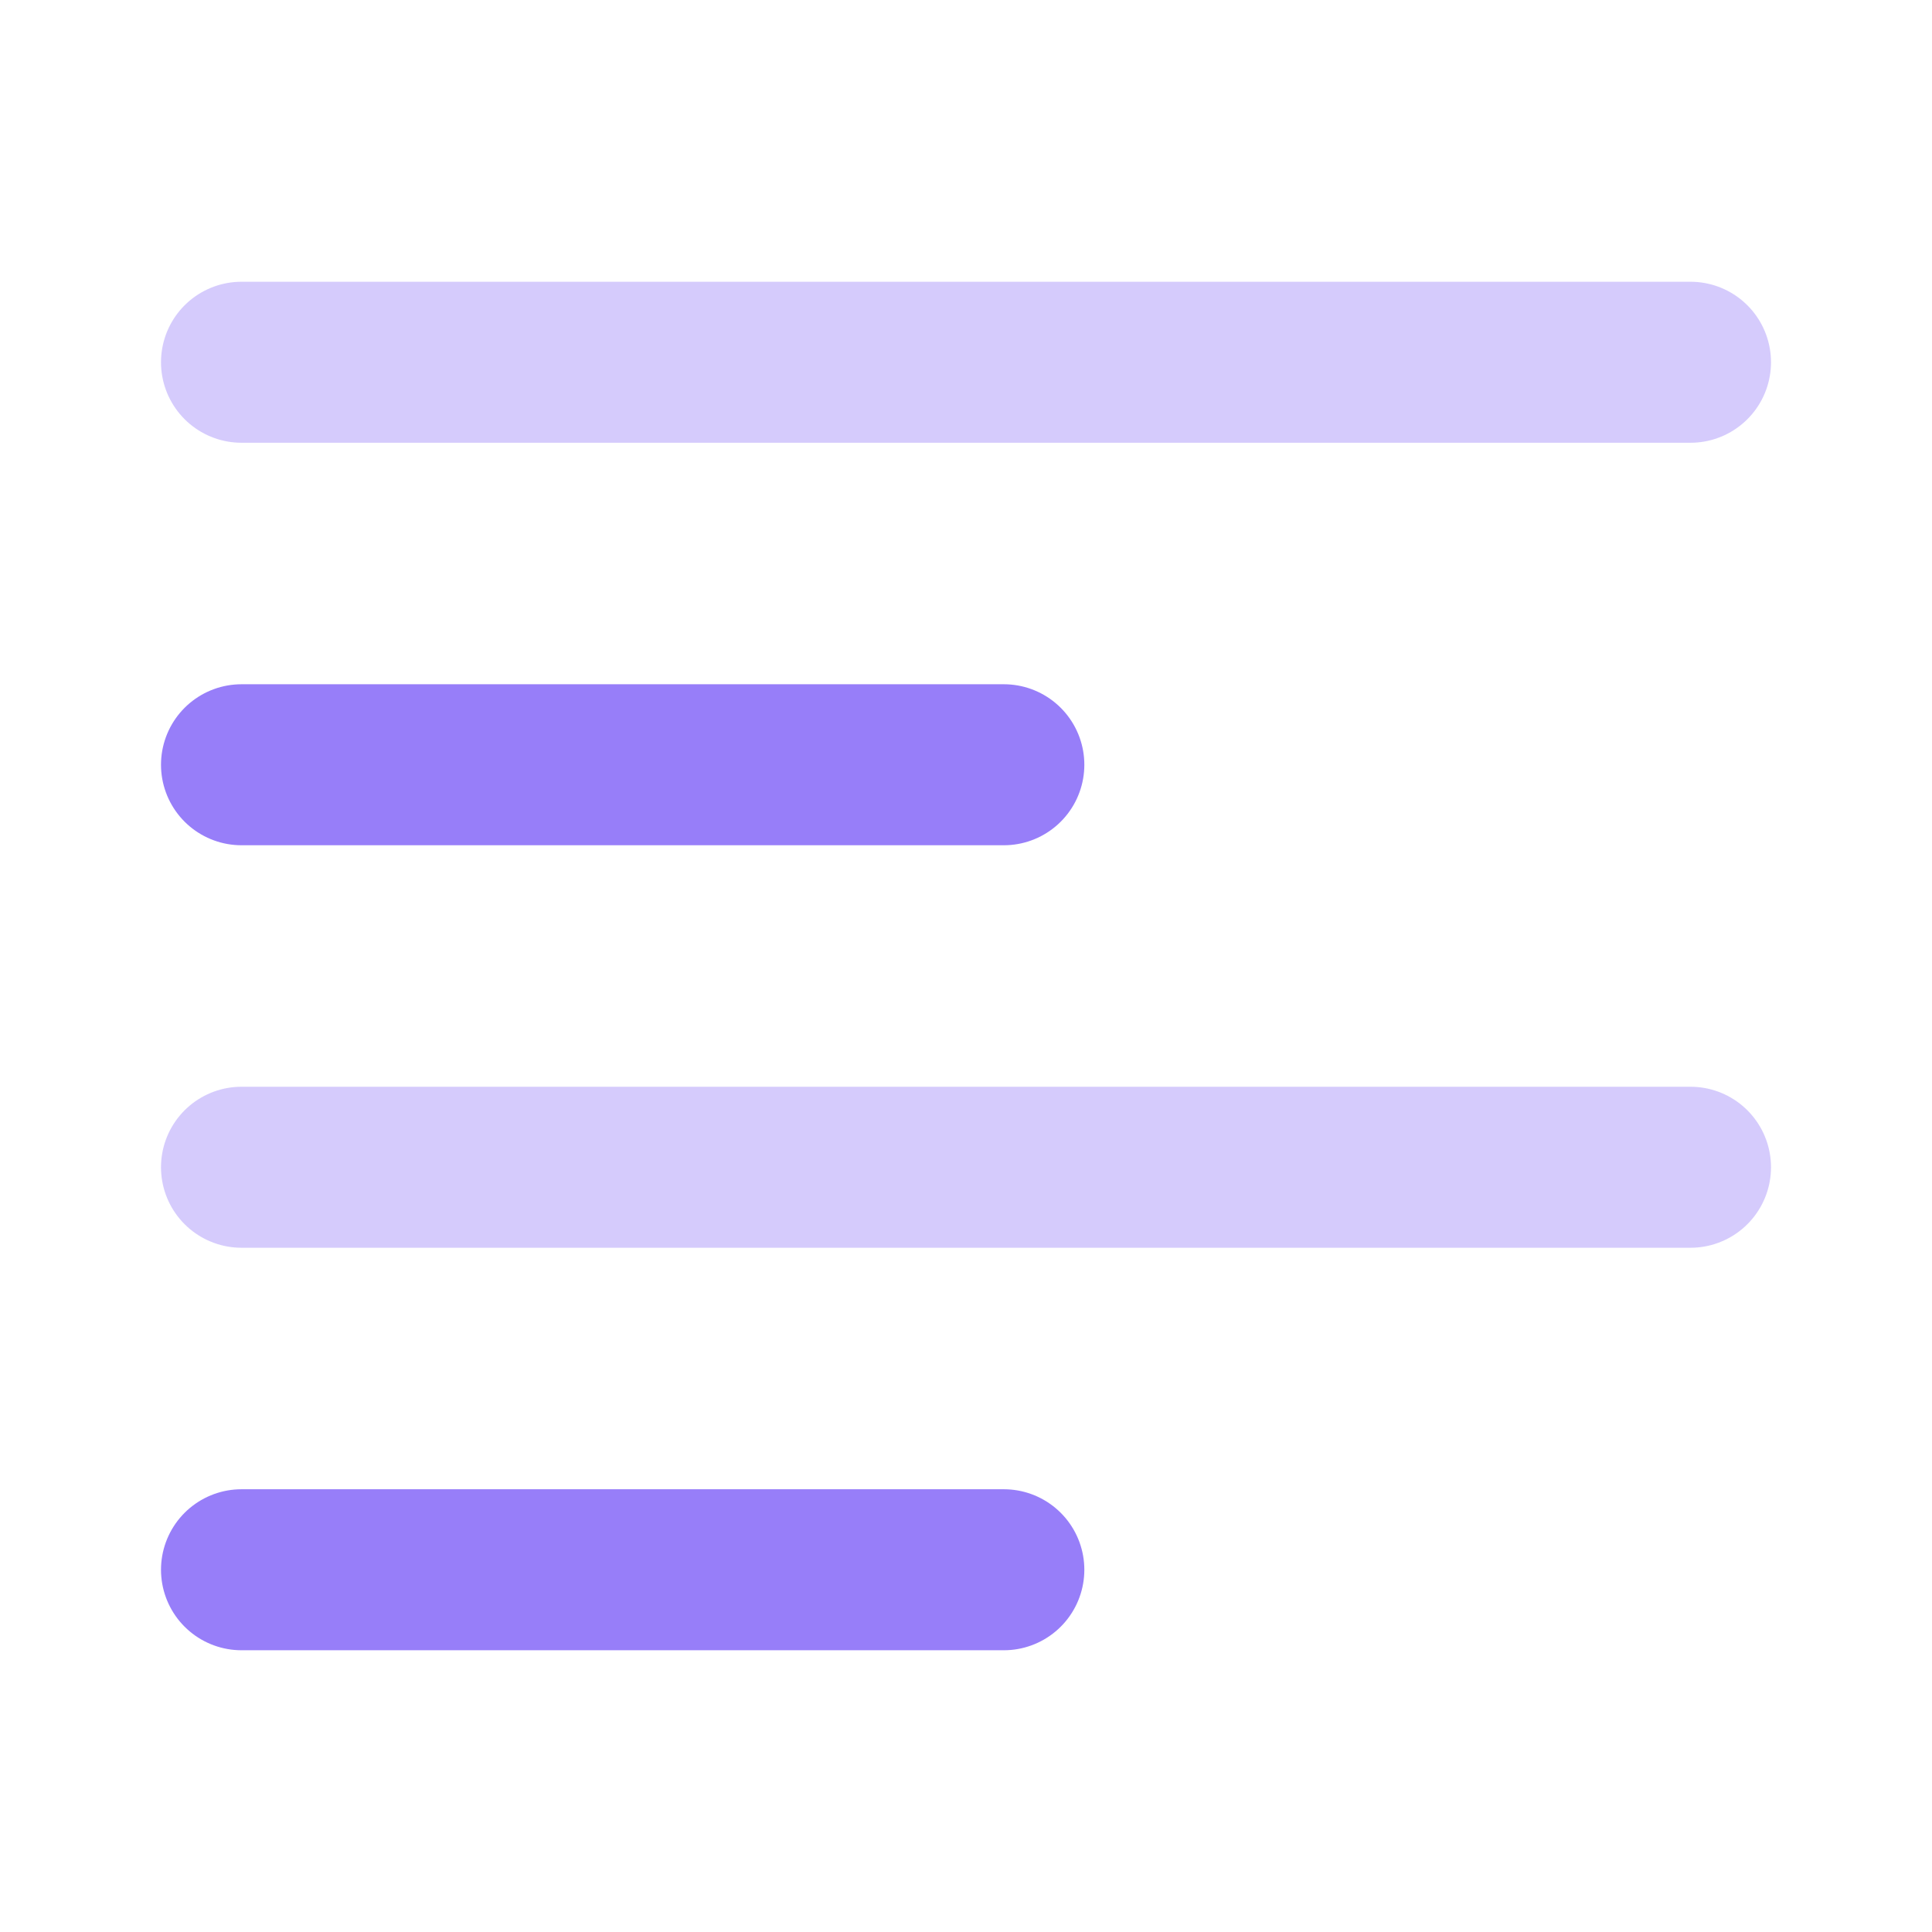
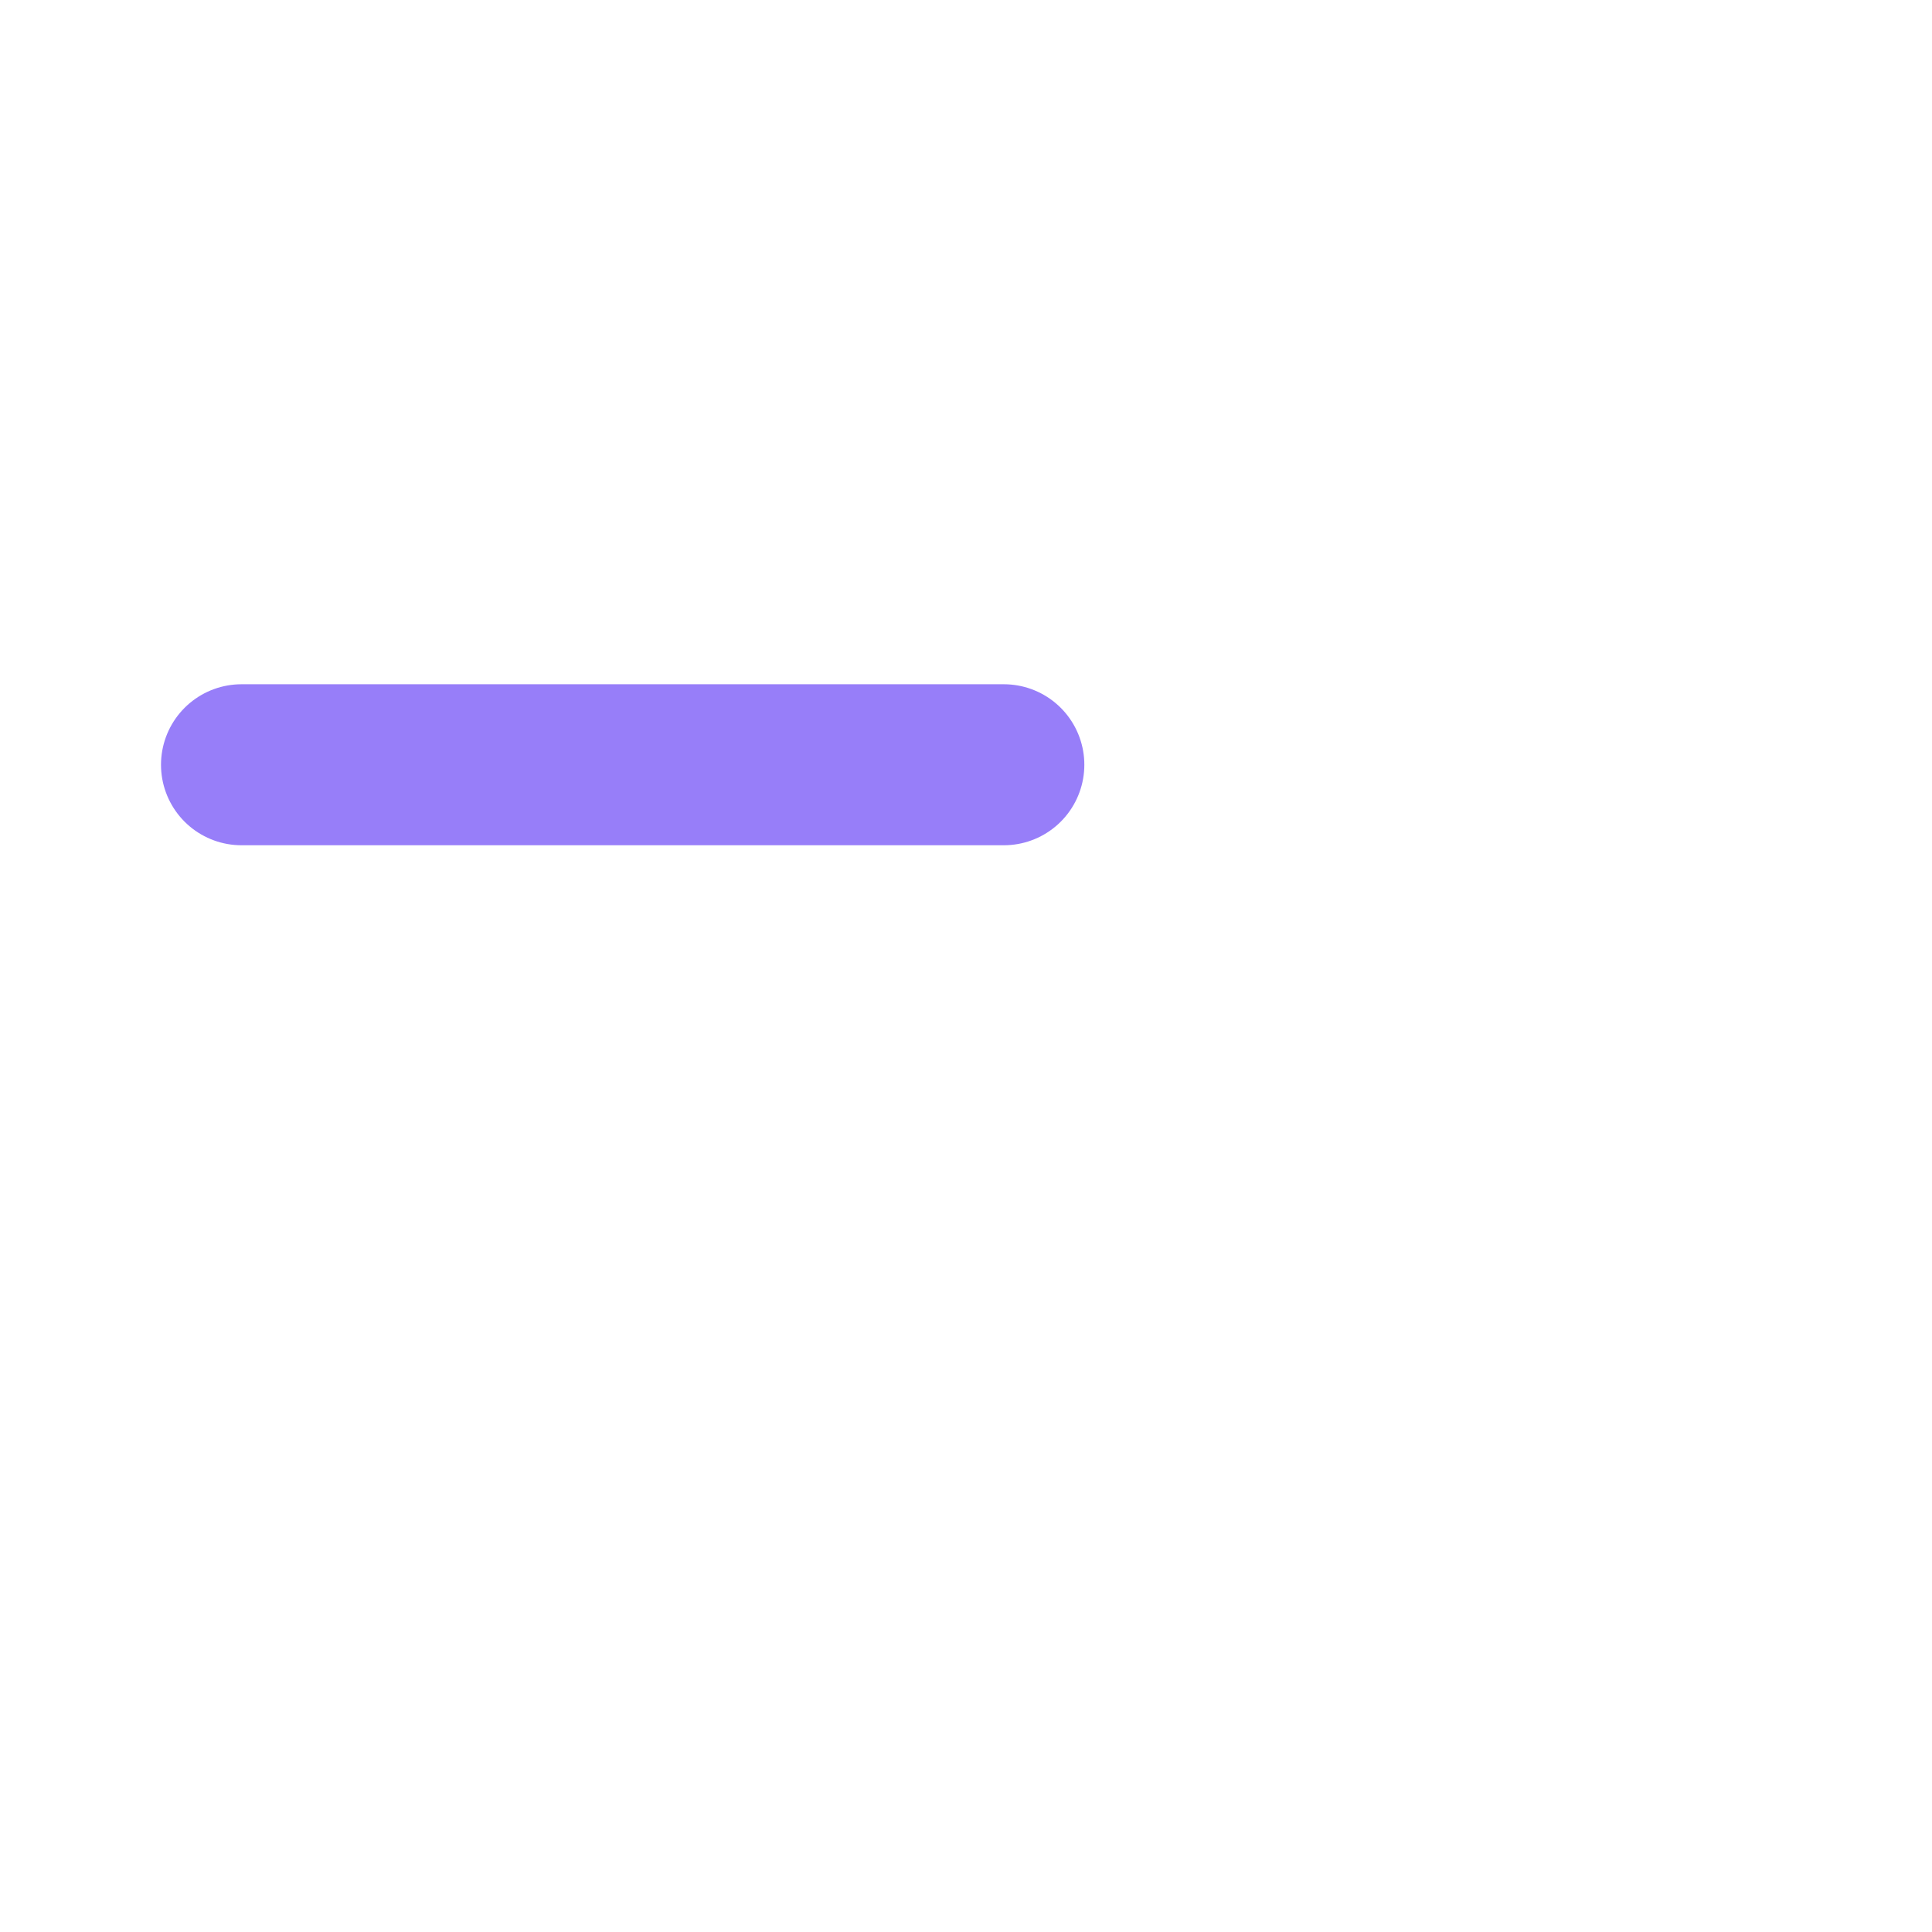
<svg xmlns="http://www.w3.org/2000/svg" width="24" height="24" viewBox="0 0 24 24" fill="none">
-   <path opacity="0.4" d="M3 4.5H21" stroke="#977EF9" stroke-width="2" stroke-linecap="round" stroke-linejoin="round" />
  <path d="M3 9.5H12.47" stroke="#977EF9" stroke-width="2" stroke-linecap="round" stroke-linejoin="round" />
-   <path opacity="0.4" d="M3 14.5H21" stroke="#977EF9" stroke-width="2" stroke-linecap="round" stroke-linejoin="round" />
-   <path d="M3 19.5H12.47" stroke="#977EF9" stroke-width="2" stroke-linecap="round" stroke-linejoin="round" />
</svg>